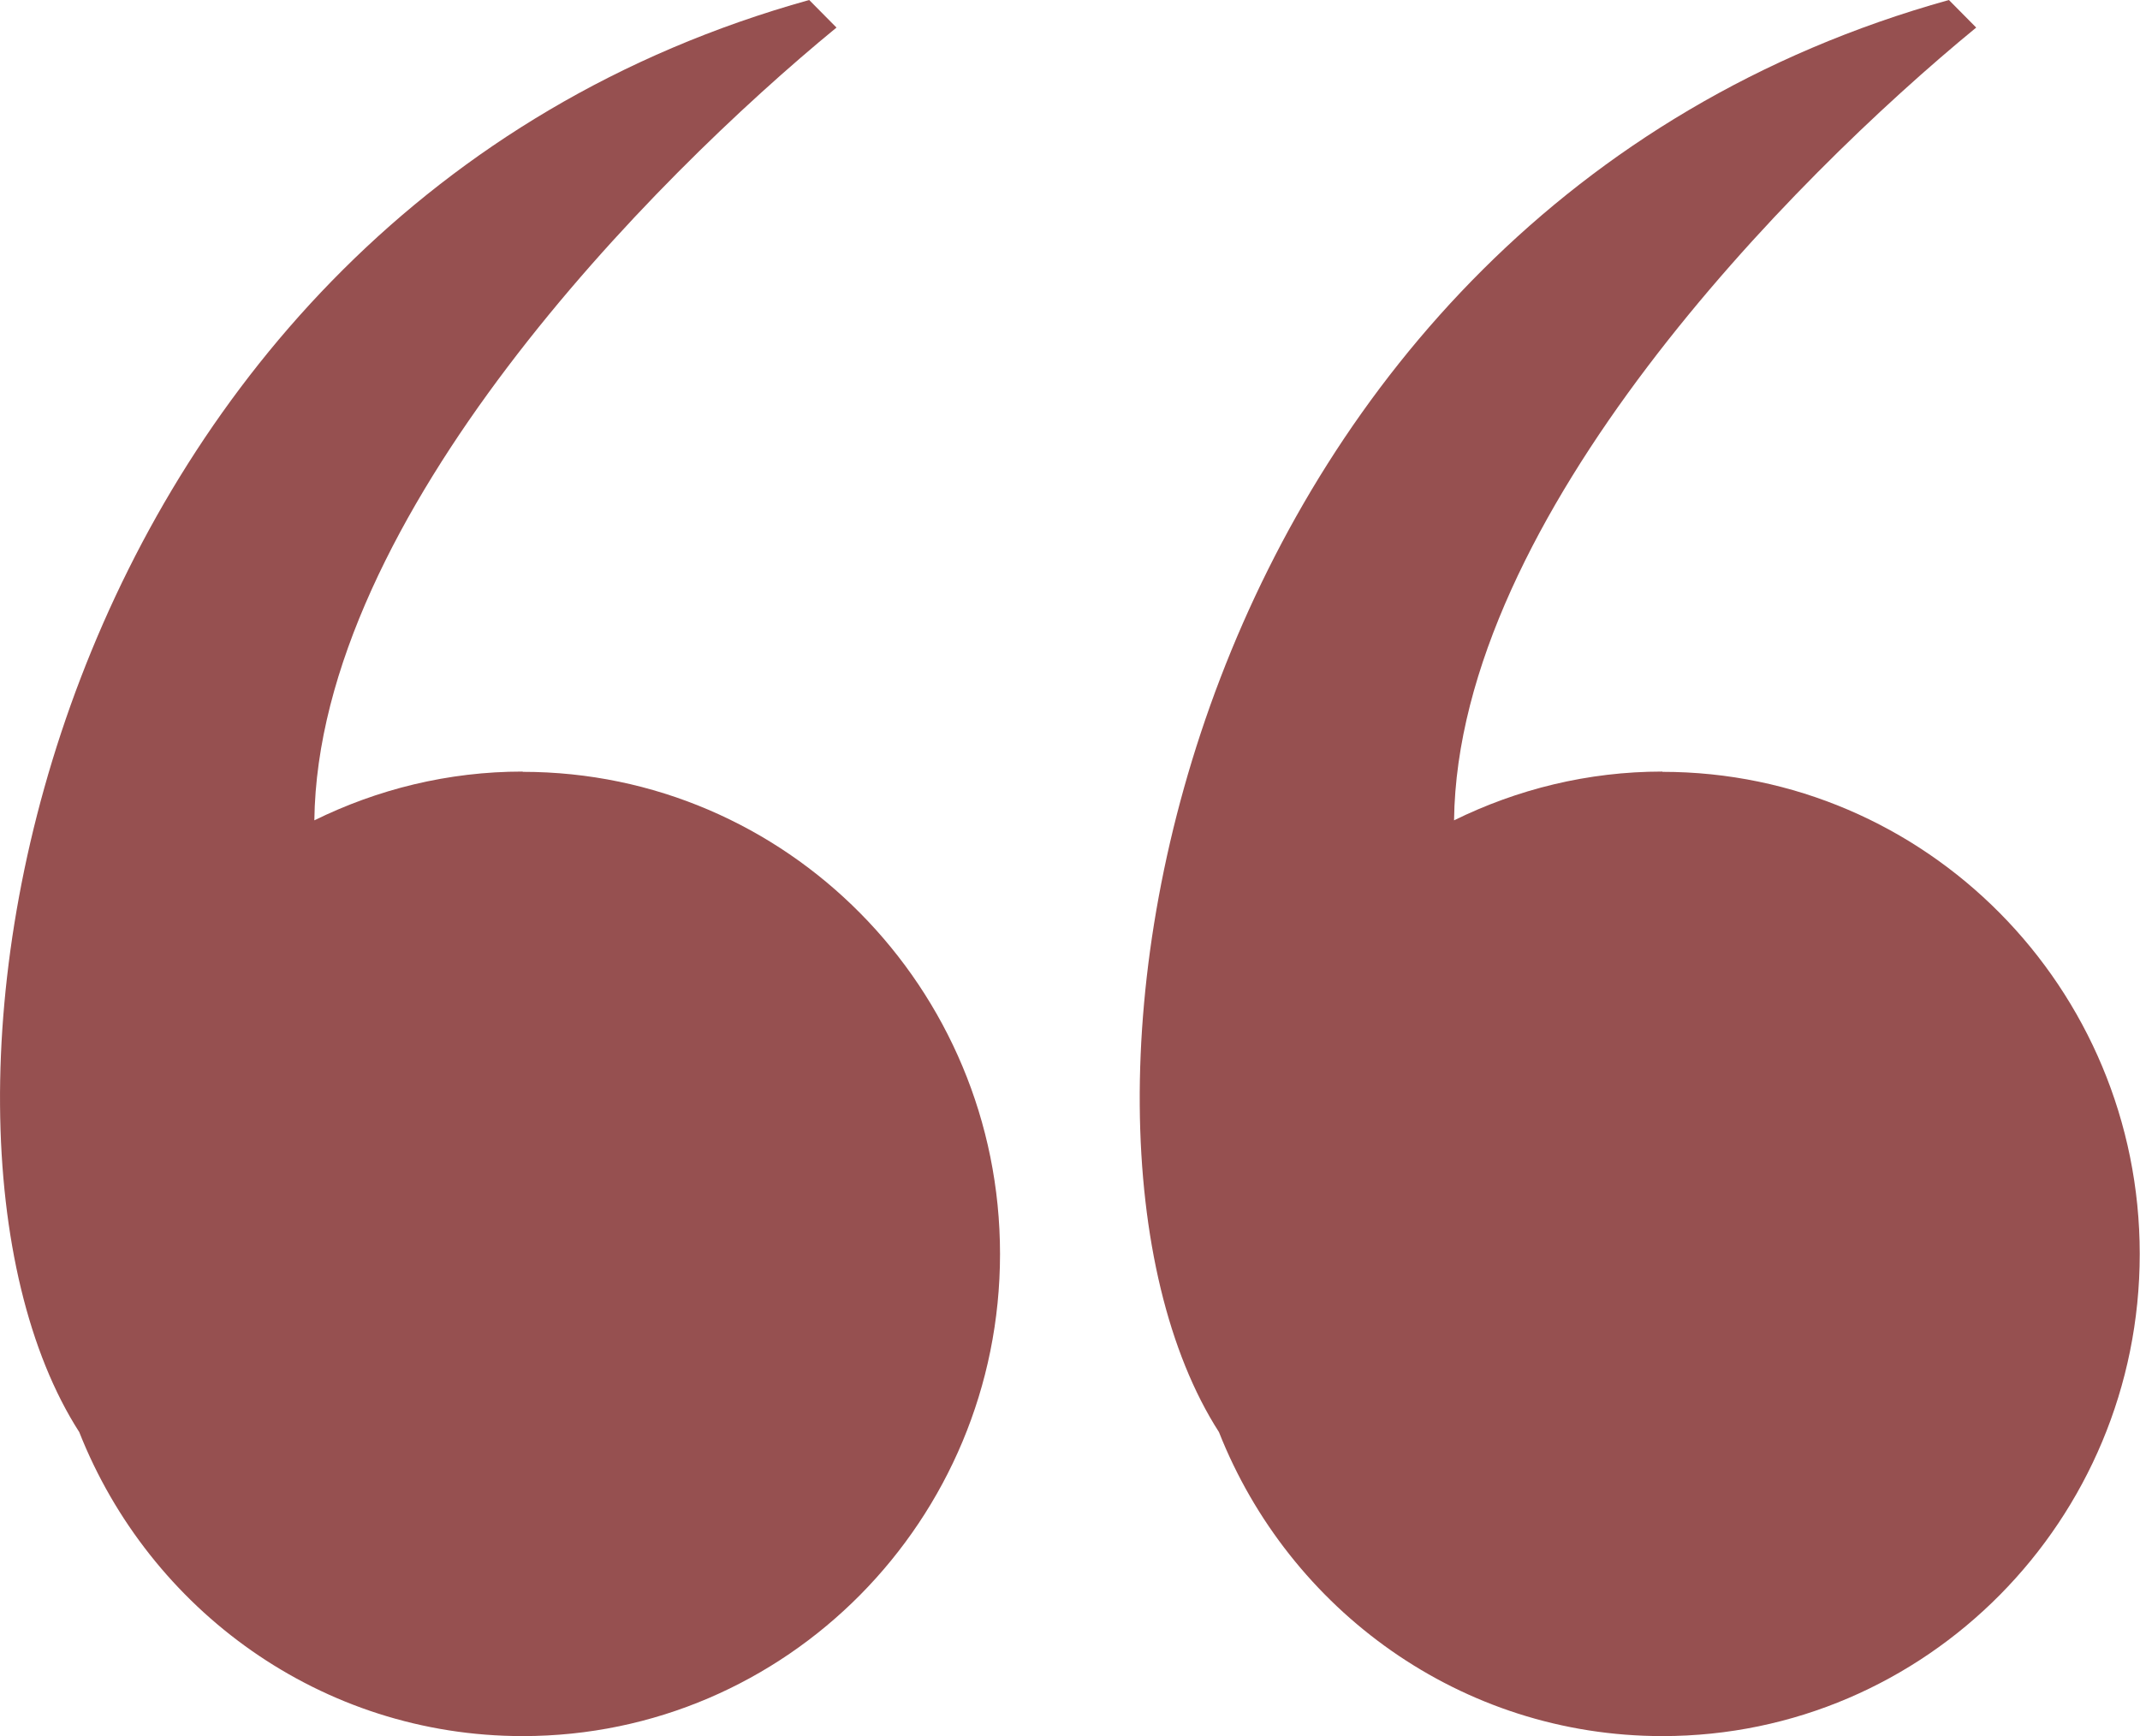
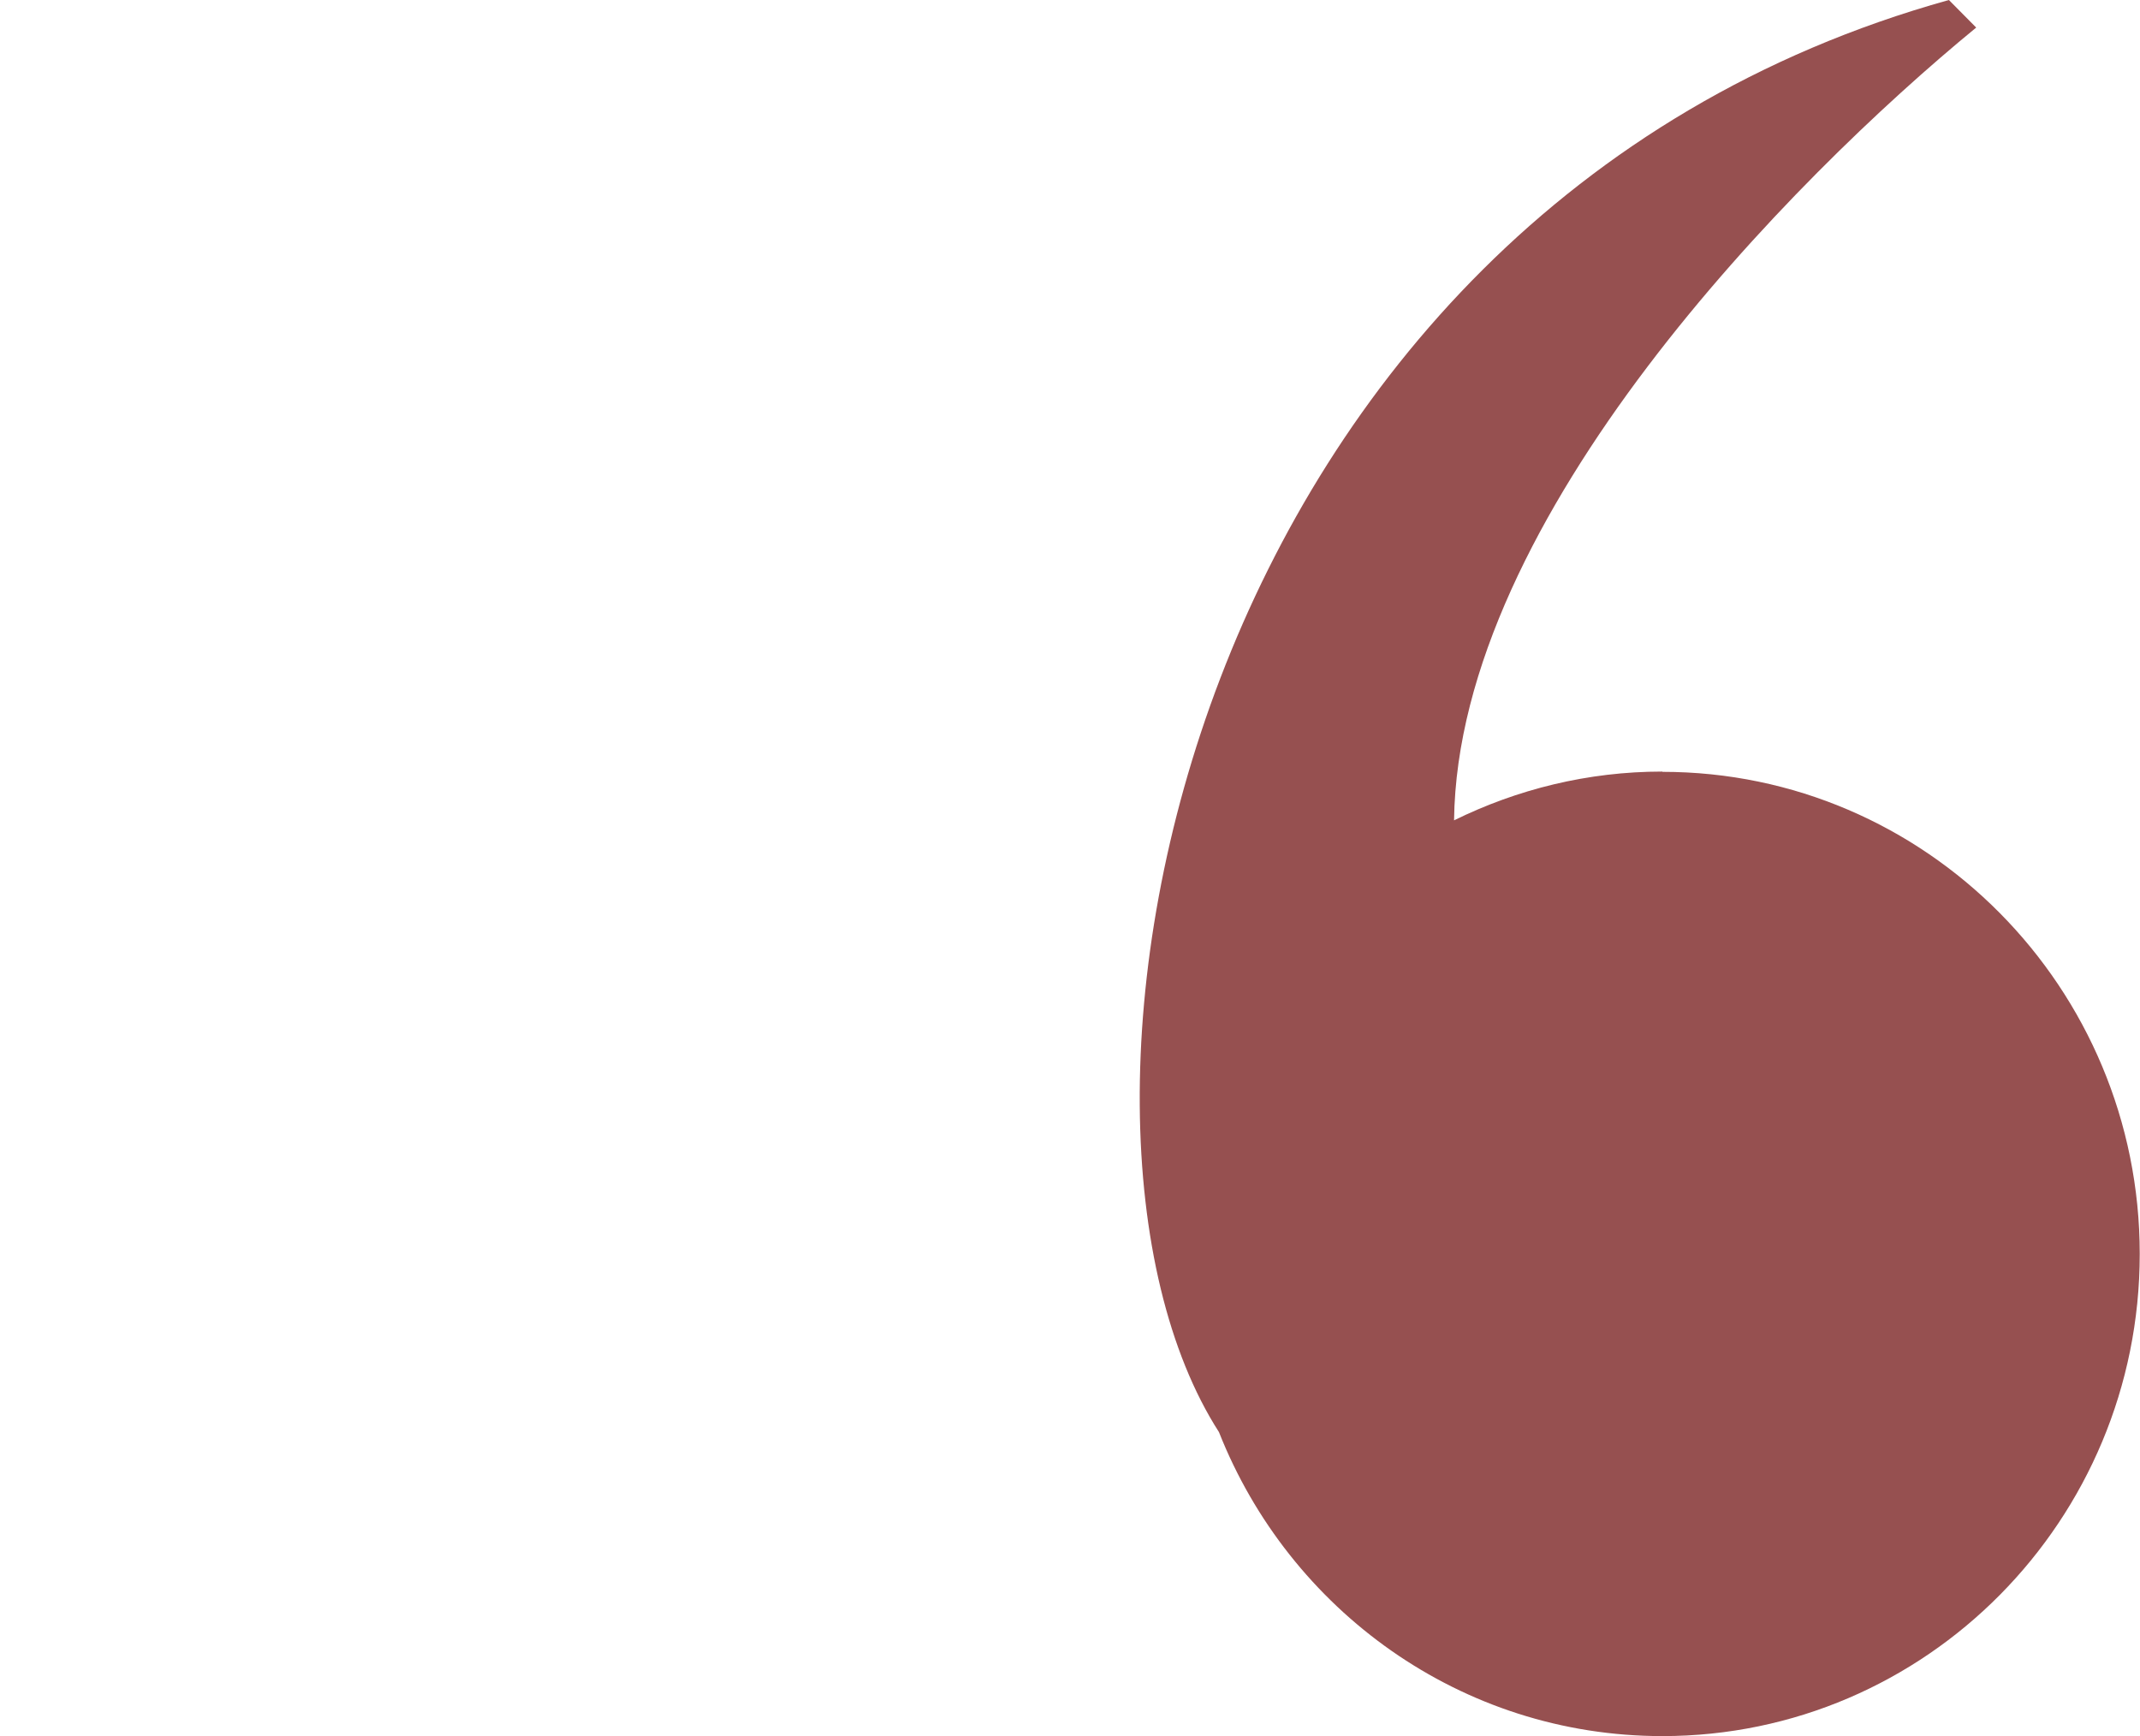
<svg xmlns="http://www.w3.org/2000/svg" id="Calque_2" data-name="Calque 2" viewBox="0 0 80.74 65.5">
  <defs>
    <style>
      .cls-1 {
        fill: #965050;
        stroke-width: 0px;
      }
    </style>
  </defs>
  <g id="Calque_1-2" data-name="Calque 1">
    <g>
-       <path class="cls-1" d="m19.72,29.11c-2.82,0-5.48.67-7.86,1.84.14-11.45,12.74-24.2,19.7-29.91l-1.03-1.04C1.6,8.06-4.65,42.13,2.99,54.03c2.65,6.71,9.13,11.47,16.73,11.47,9.95,0,18.01-8.15,18.01-18.19s-8.07-18.19-18.01-18.19Z" />
      <path class="cls-1" d="m62.72,29.11c-2.82,0-5.48.67-7.86,1.84.14-11.45,12.74-24.2,19.7-29.91l-1.03-1.04c-28.93,8.06-35.18,42.13-27.54,54.03,2.65,6.71,9.13,11.47,16.73,11.47,9.95,0,18.01-8.15,18.01-18.19s-8.07-18.19-18.01-18.19Z" />
    </g>
  </g>
</svg>